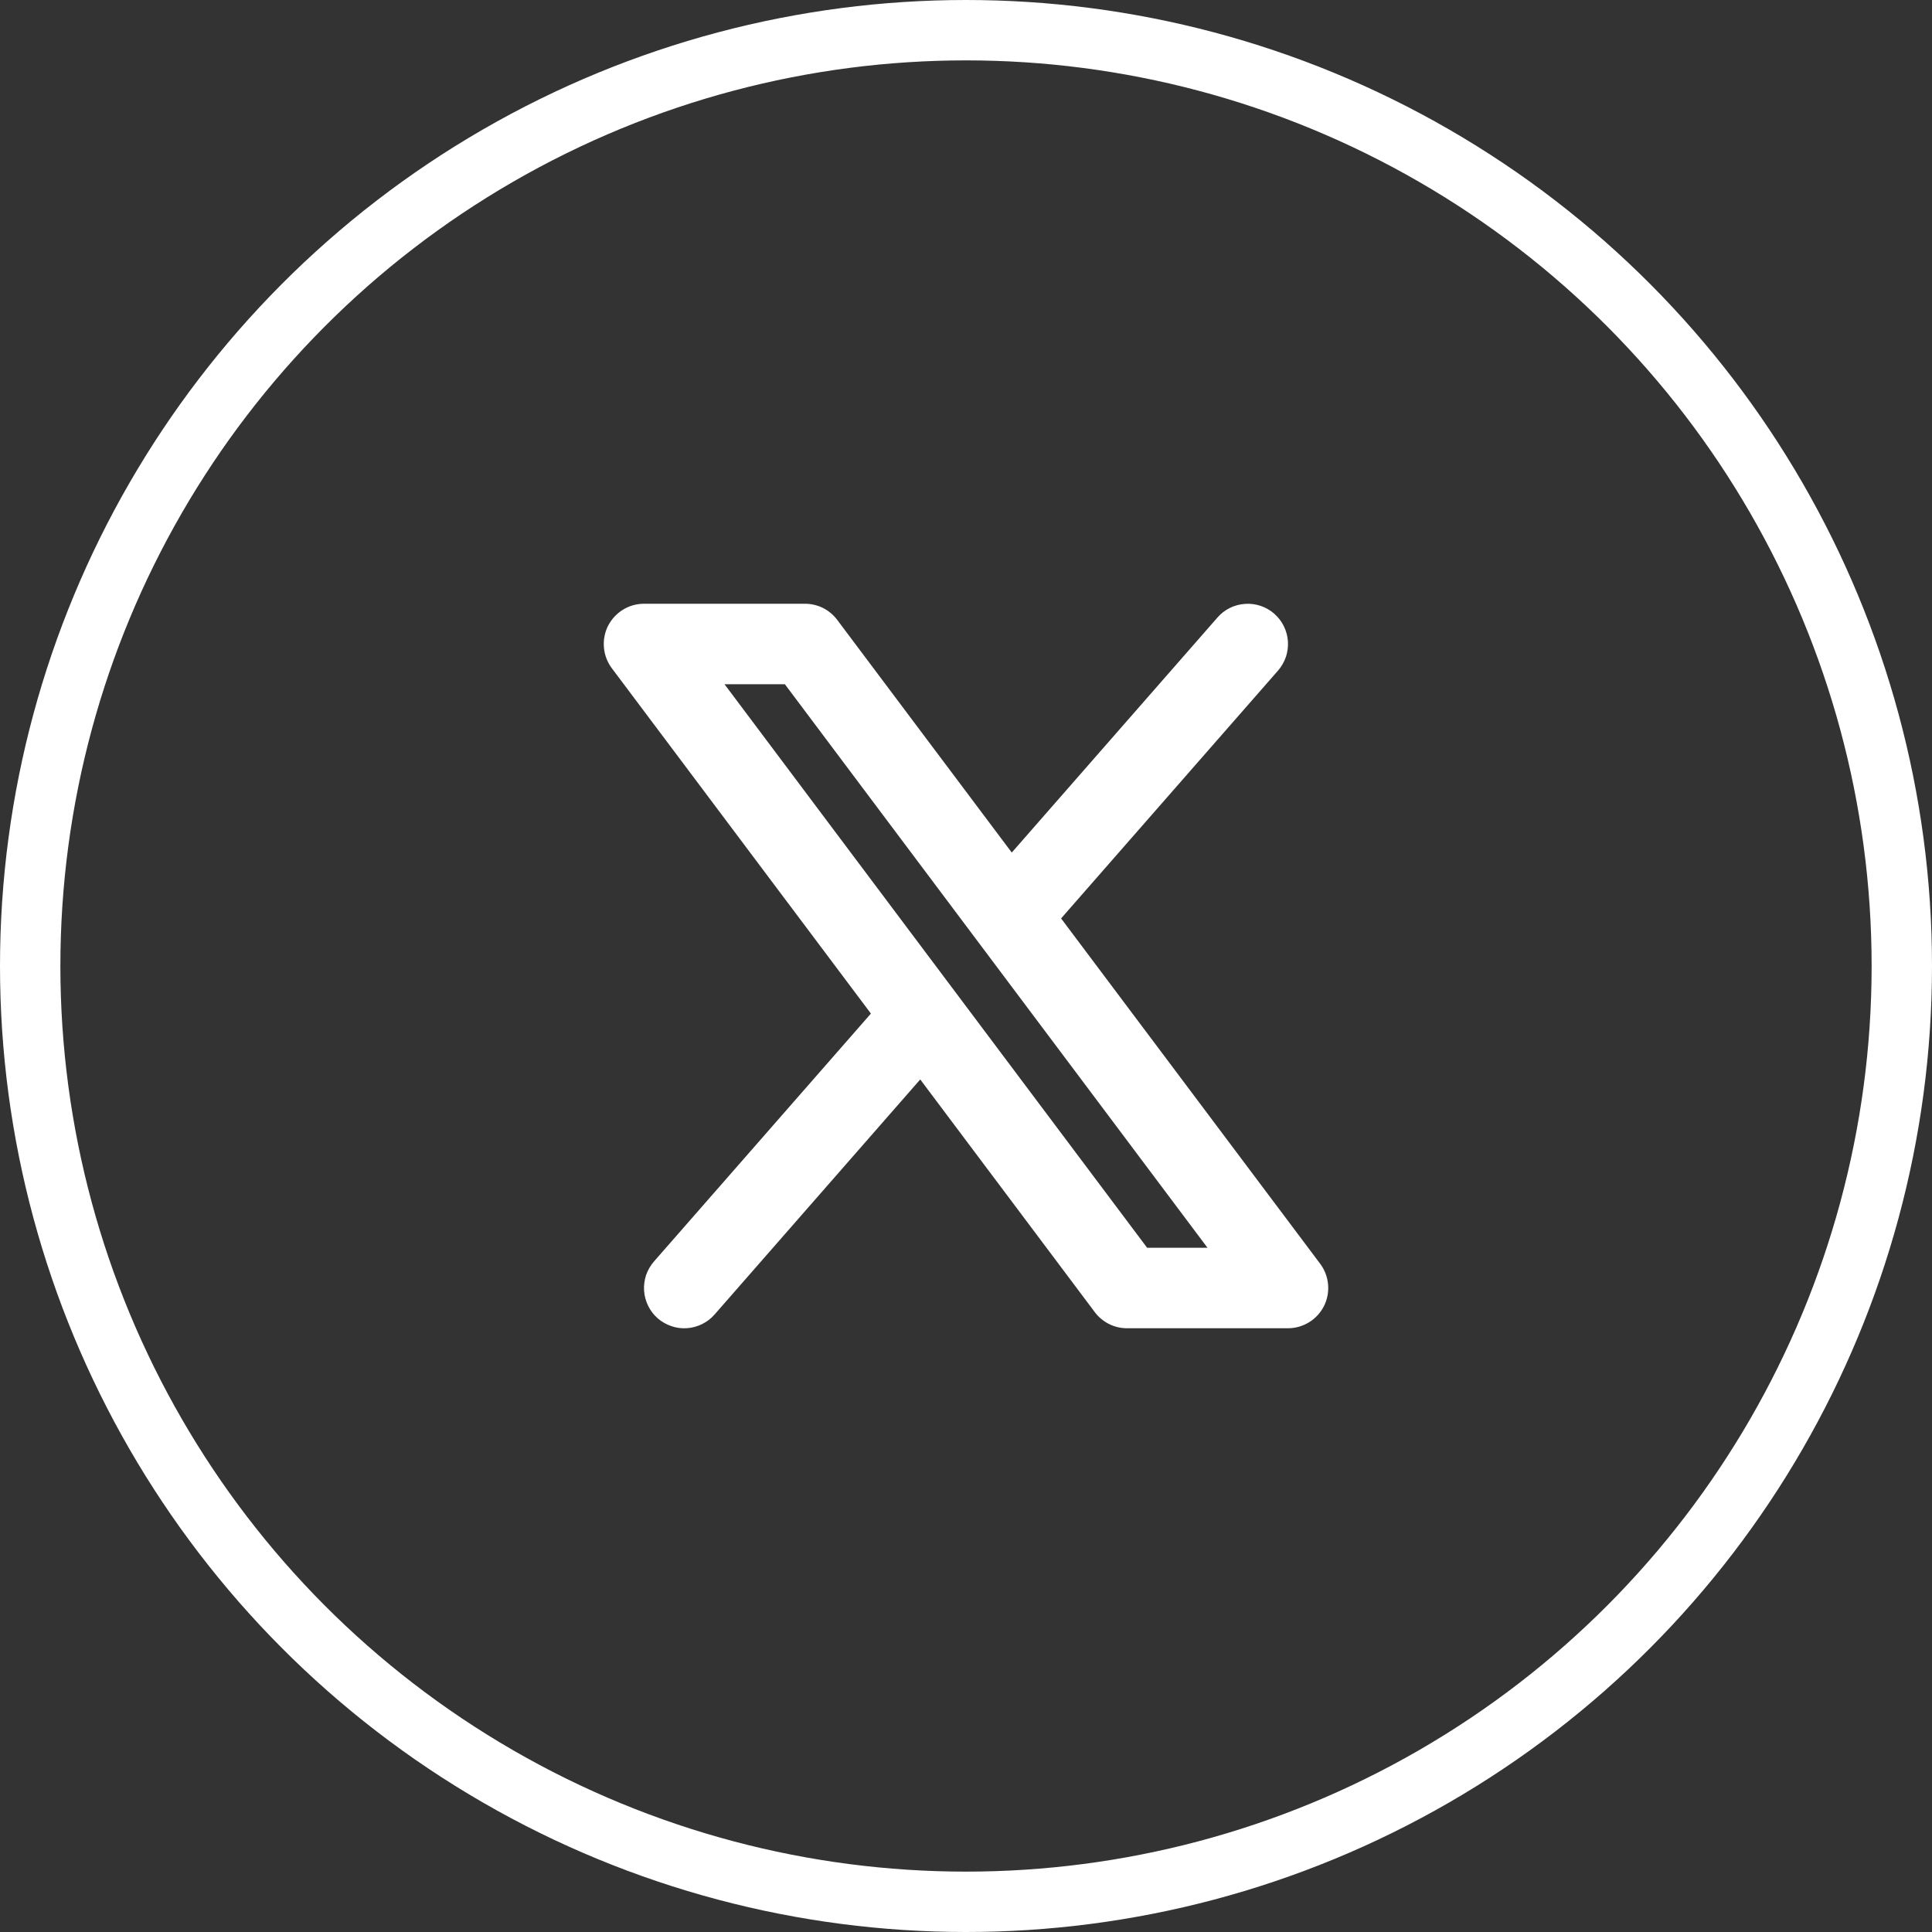
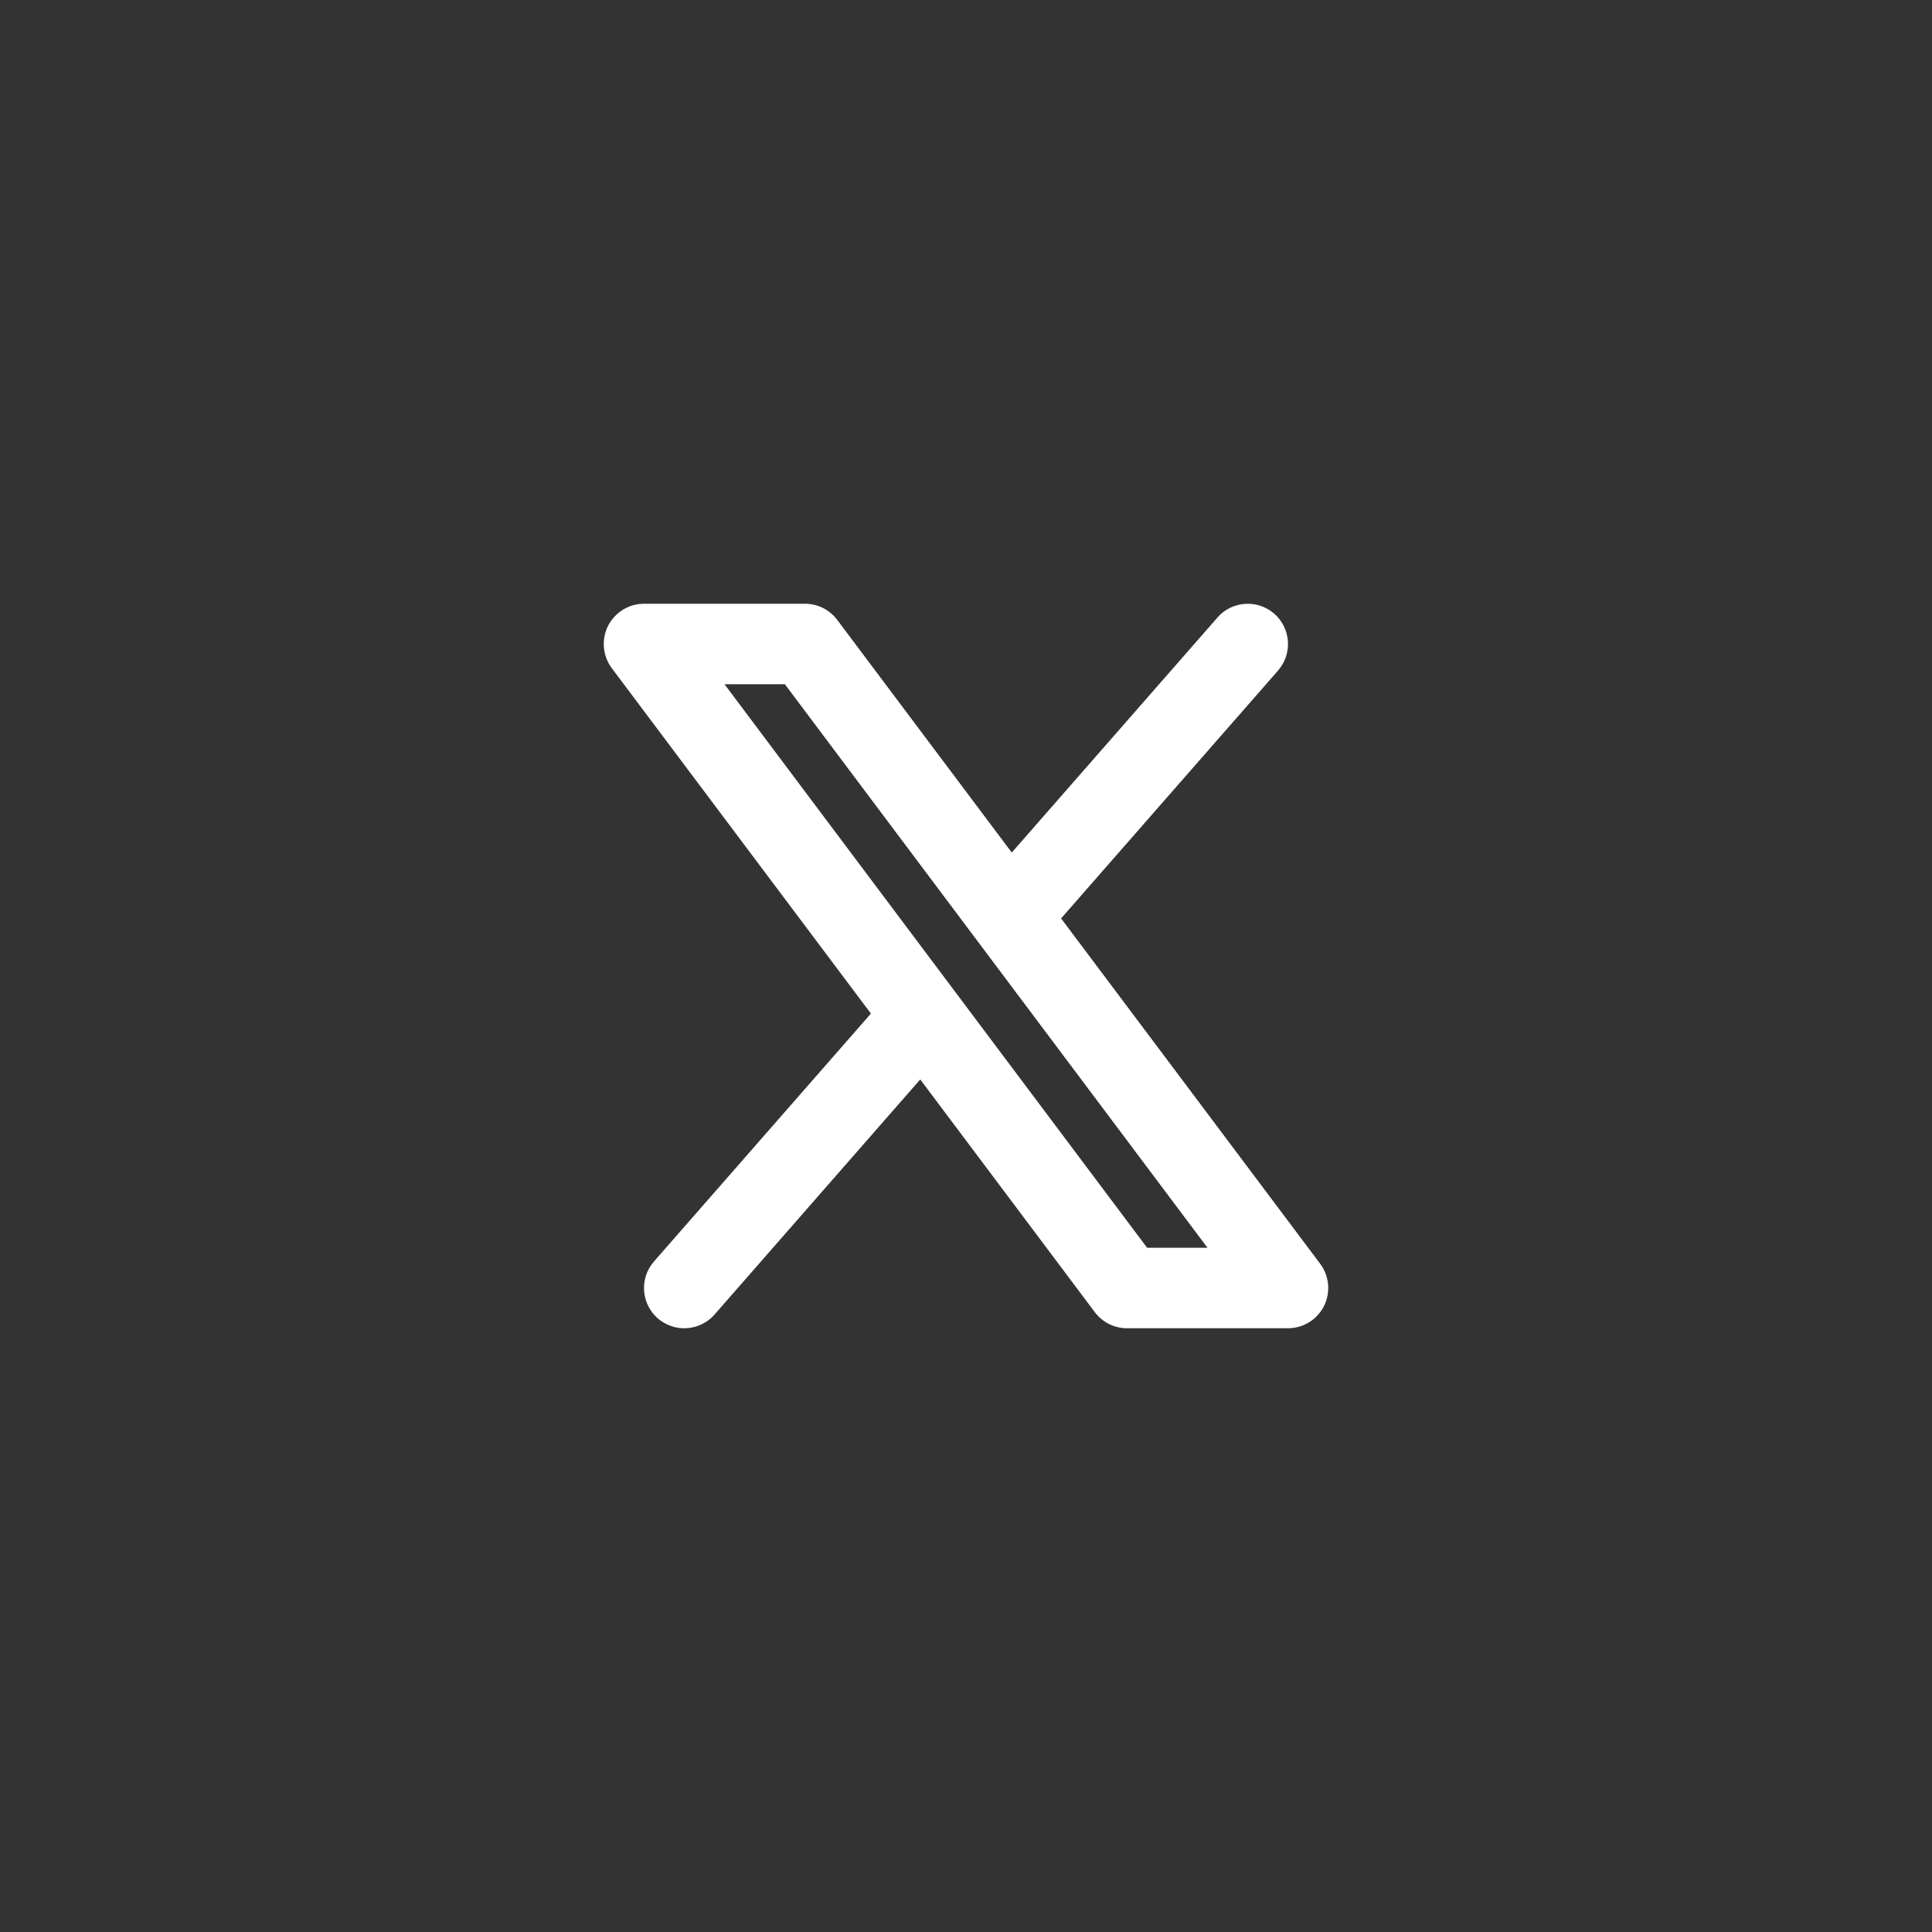
<svg xmlns="http://www.w3.org/2000/svg" width="32" height="32" viewBox="0 0 32 32" fill="none">
  <rect x="0" y="0" width="32" height="32" fill="#333333" stroke="none" />
-   <circle cx="16" cy="16" r="15.5" stroke="white" />
  <g clip-path="url(#clip0_3509_19773)">
    <path fill-rule="evenodd" clip-rule="evenodd" d="M21.169 11.106C21.226 11.04 21.27 10.963 21.299 10.88C21.326 10.797 21.338 10.71 21.332 10.623C21.326 10.535 21.303 10.45 21.264 10.371C21.226 10.293 21.172 10.223 21.106 10.165C21.04 10.107 20.963 10.063 20.88 10.035C20.797 10.007 20.709 9.996 20.622 10.002C20.535 10.008 20.449 10.03 20.371 10.069C20.292 10.108 20.222 10.162 20.165 10.228L16.758 14.121L13.867 10.267C13.805 10.184 13.724 10.117 13.632 10.07C13.539 10.024 13.437 10 13.333 10H10.667C10.543 10 10.421 10.034 10.316 10.1C10.211 10.165 10.126 10.258 10.07 10.368C10.015 10.479 9.992 10.603 10.003 10.726C10.014 10.85 10.059 10.968 10.133 11.067L14.425 16.788L10.831 20.895C10.774 20.961 10.73 21.037 10.701 21.12C10.674 21.203 10.662 21.291 10.668 21.378C10.674 21.466 10.697 21.551 10.736 21.63C10.774 21.708 10.828 21.778 10.894 21.836C10.96 21.893 11.037 21.937 11.12 21.965C11.203 21.994 11.29 22.005 11.378 21.999C11.465 21.993 11.551 21.97 11.629 21.931C11.708 21.892 11.778 21.839 11.835 21.773L15.242 17.879L18.133 21.733C18.195 21.816 18.276 21.883 18.369 21.93C18.461 21.976 18.563 22 18.667 22H21.333C21.457 22 21.578 21.965 21.684 21.9C21.789 21.835 21.874 21.742 21.93 21.631C21.985 21.521 22.008 21.397 21.997 21.273C21.986 21.15 21.941 21.032 21.867 20.933L17.575 15.212L21.169 11.106ZM19 20.667L12 11.333H13L20 20.667H19Z" fill="white" />
  </g>
  <defs>
    <clipPath id="clip0_3509_19773">
      <rect width="16" height="16" fill="white" transform="translate(8 8)" />
    </clipPath>
  </defs>
</svg>